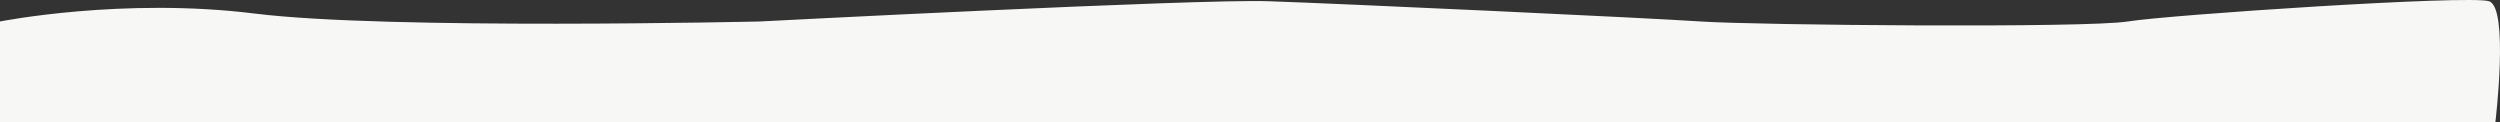
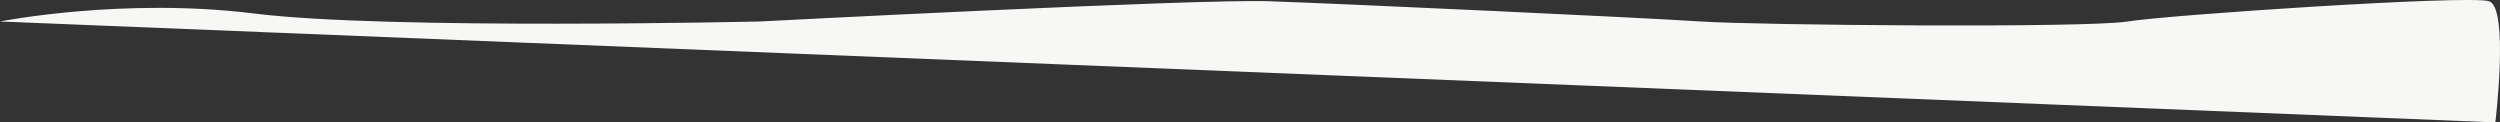
<svg xmlns="http://www.w3.org/2000/svg" width="1398.669" height="68.477" viewBox="0 0 1398.669 68.477">
  <rect x="0" y="0" width="1398.669" height="68.477" fill="#333333" stroke="none" />
-   <path id="Tracé_6531" data-name="Tracé 6531" d="M-1567,10852.963s68.662-13.648,142.579-4.428,282.411,4.428,282.411,4.428,244.351-12.7,284.738-11.335,210.84,9.24,241.836,11.335,215.572,3.747,238.8,0,190.839-14.874,202.153-11.335,3.55,67.79,3.55,67.79H-1567Z" transform="translate(1567 -10840.941)" fill="#f7f7f6" />
+   <path id="Tracé_6531" data-name="Tracé 6531" d="M-1567,10852.963s68.662-13.648,142.579-4.428,282.411,4.428,282.411,4.428,244.351-12.7,284.738-11.335,210.84,9.24,241.836,11.335,215.572,3.747,238.8,0,190.839-14.874,202.153-11.335,3.55,67.79,3.55,67.79Z" transform="translate(1567 -10840.941)" fill="#f7f7f6" />
</svg>